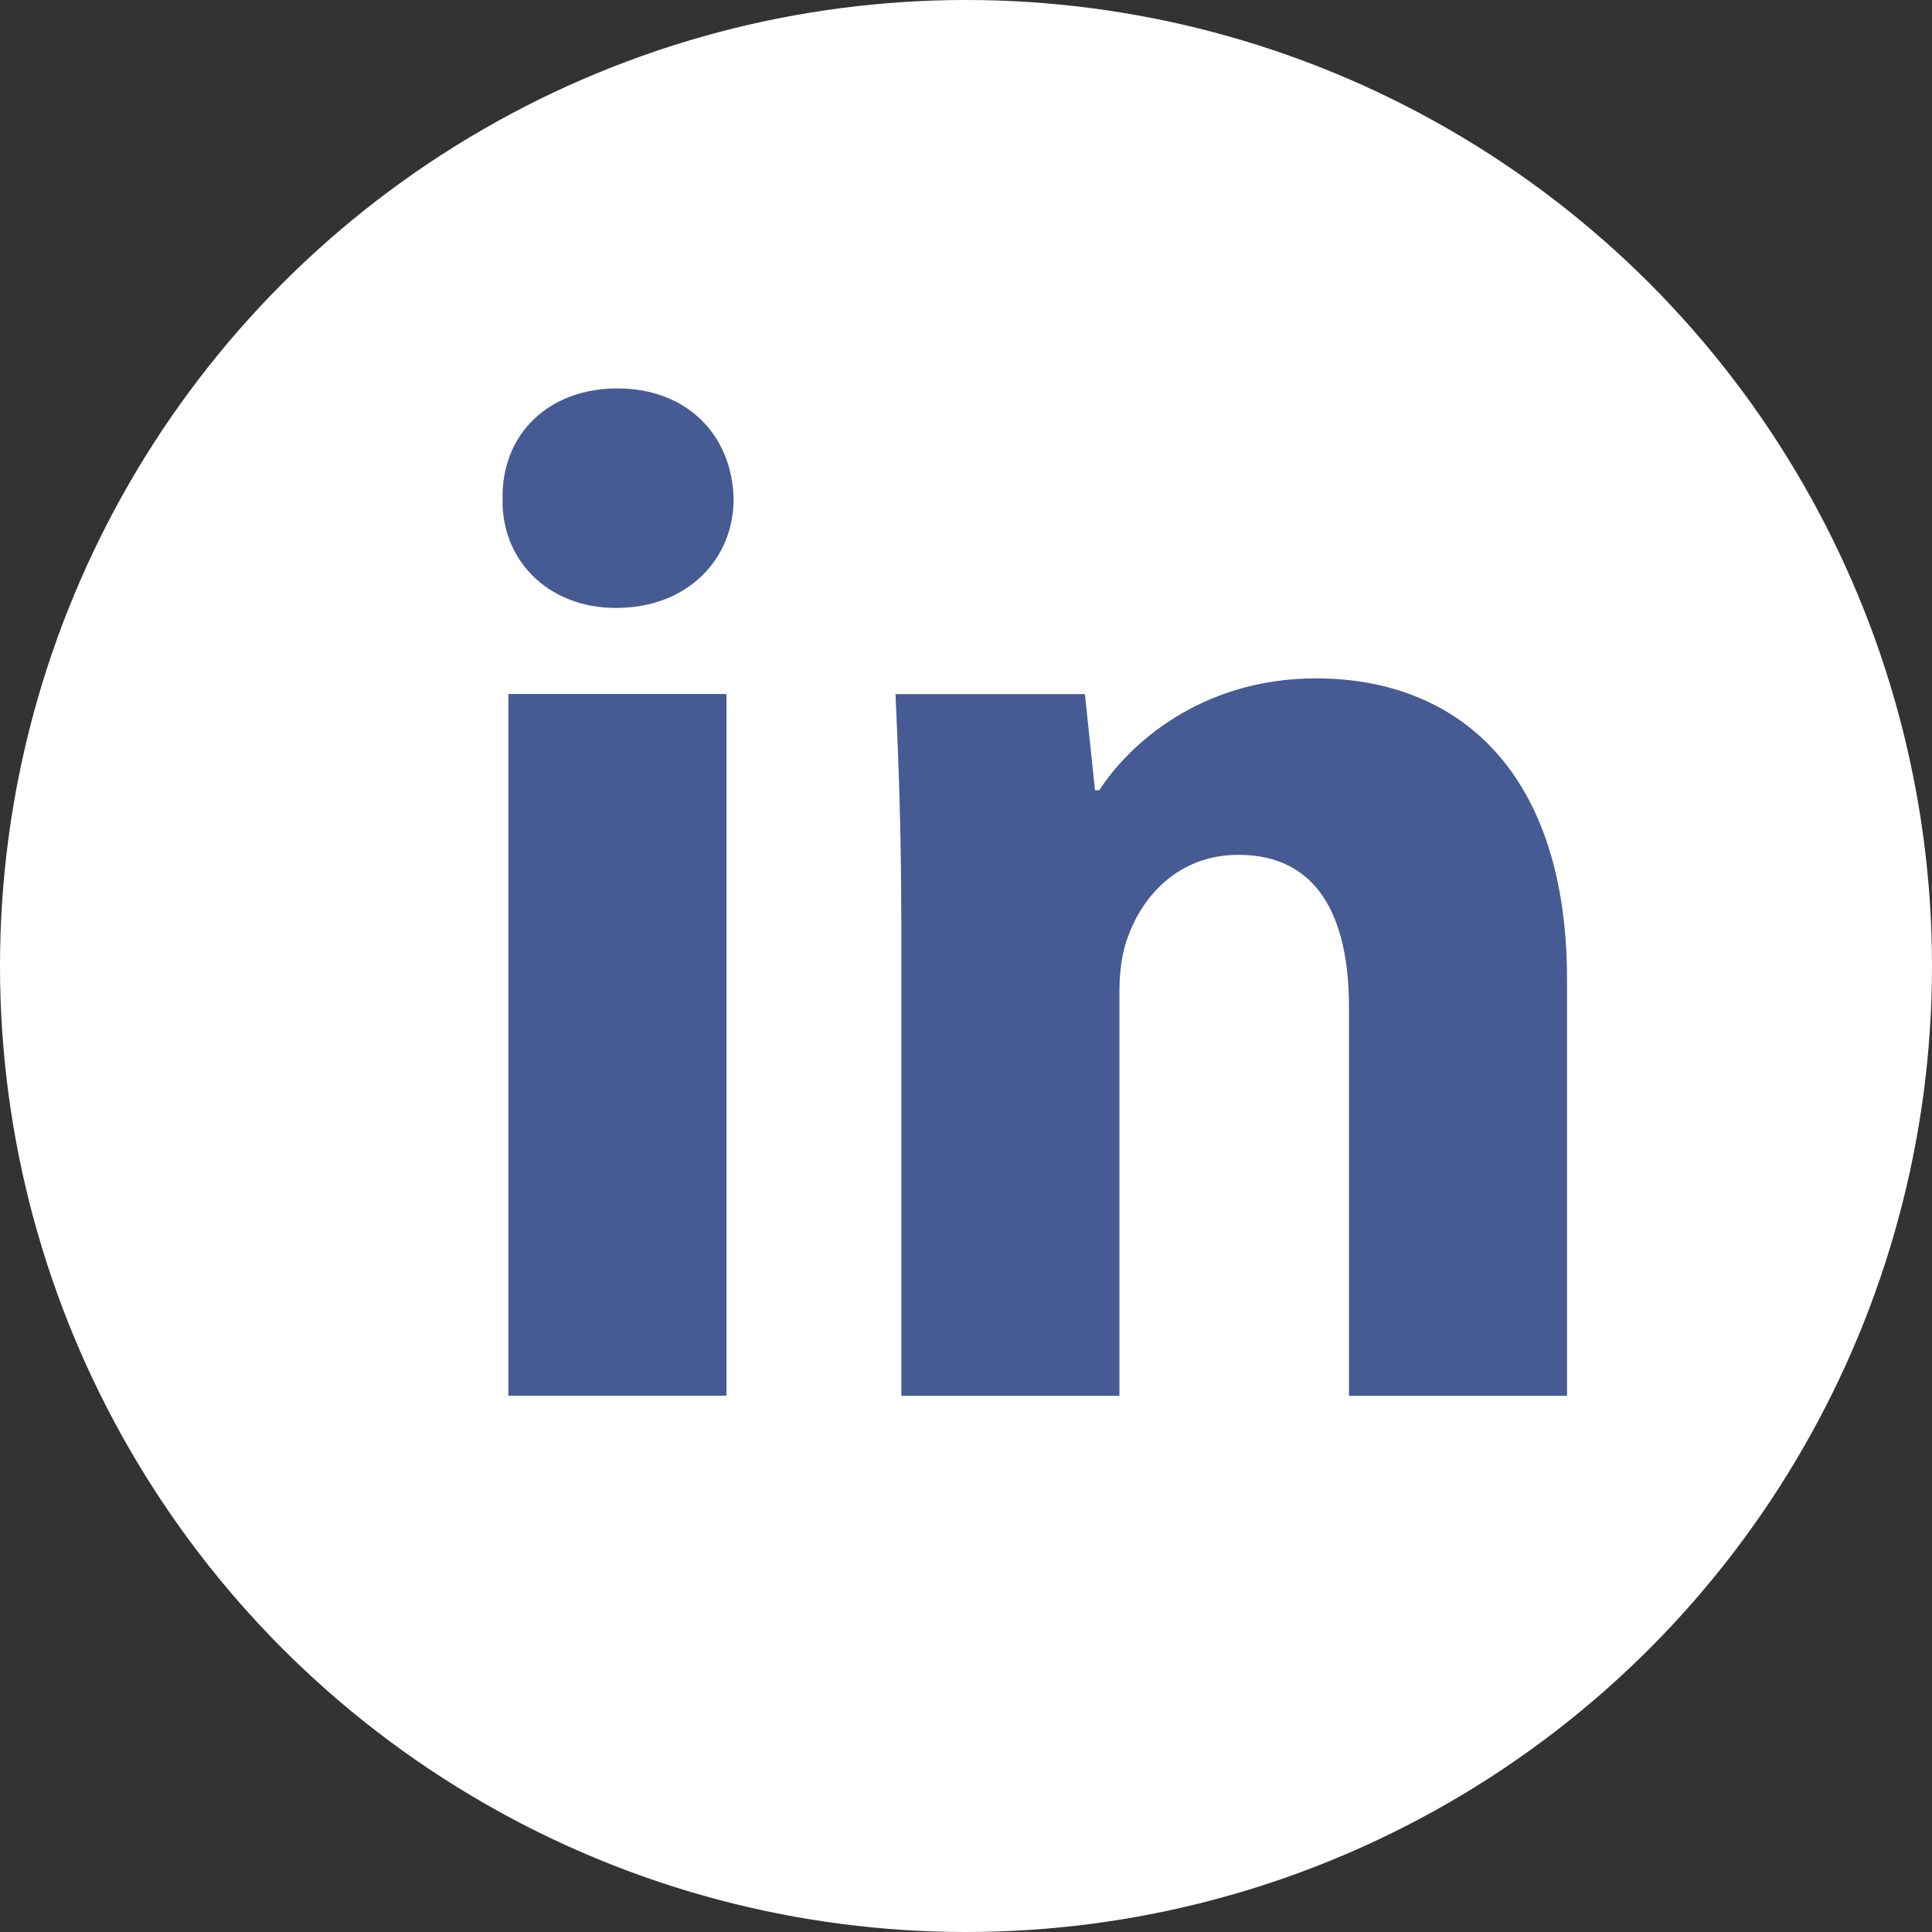
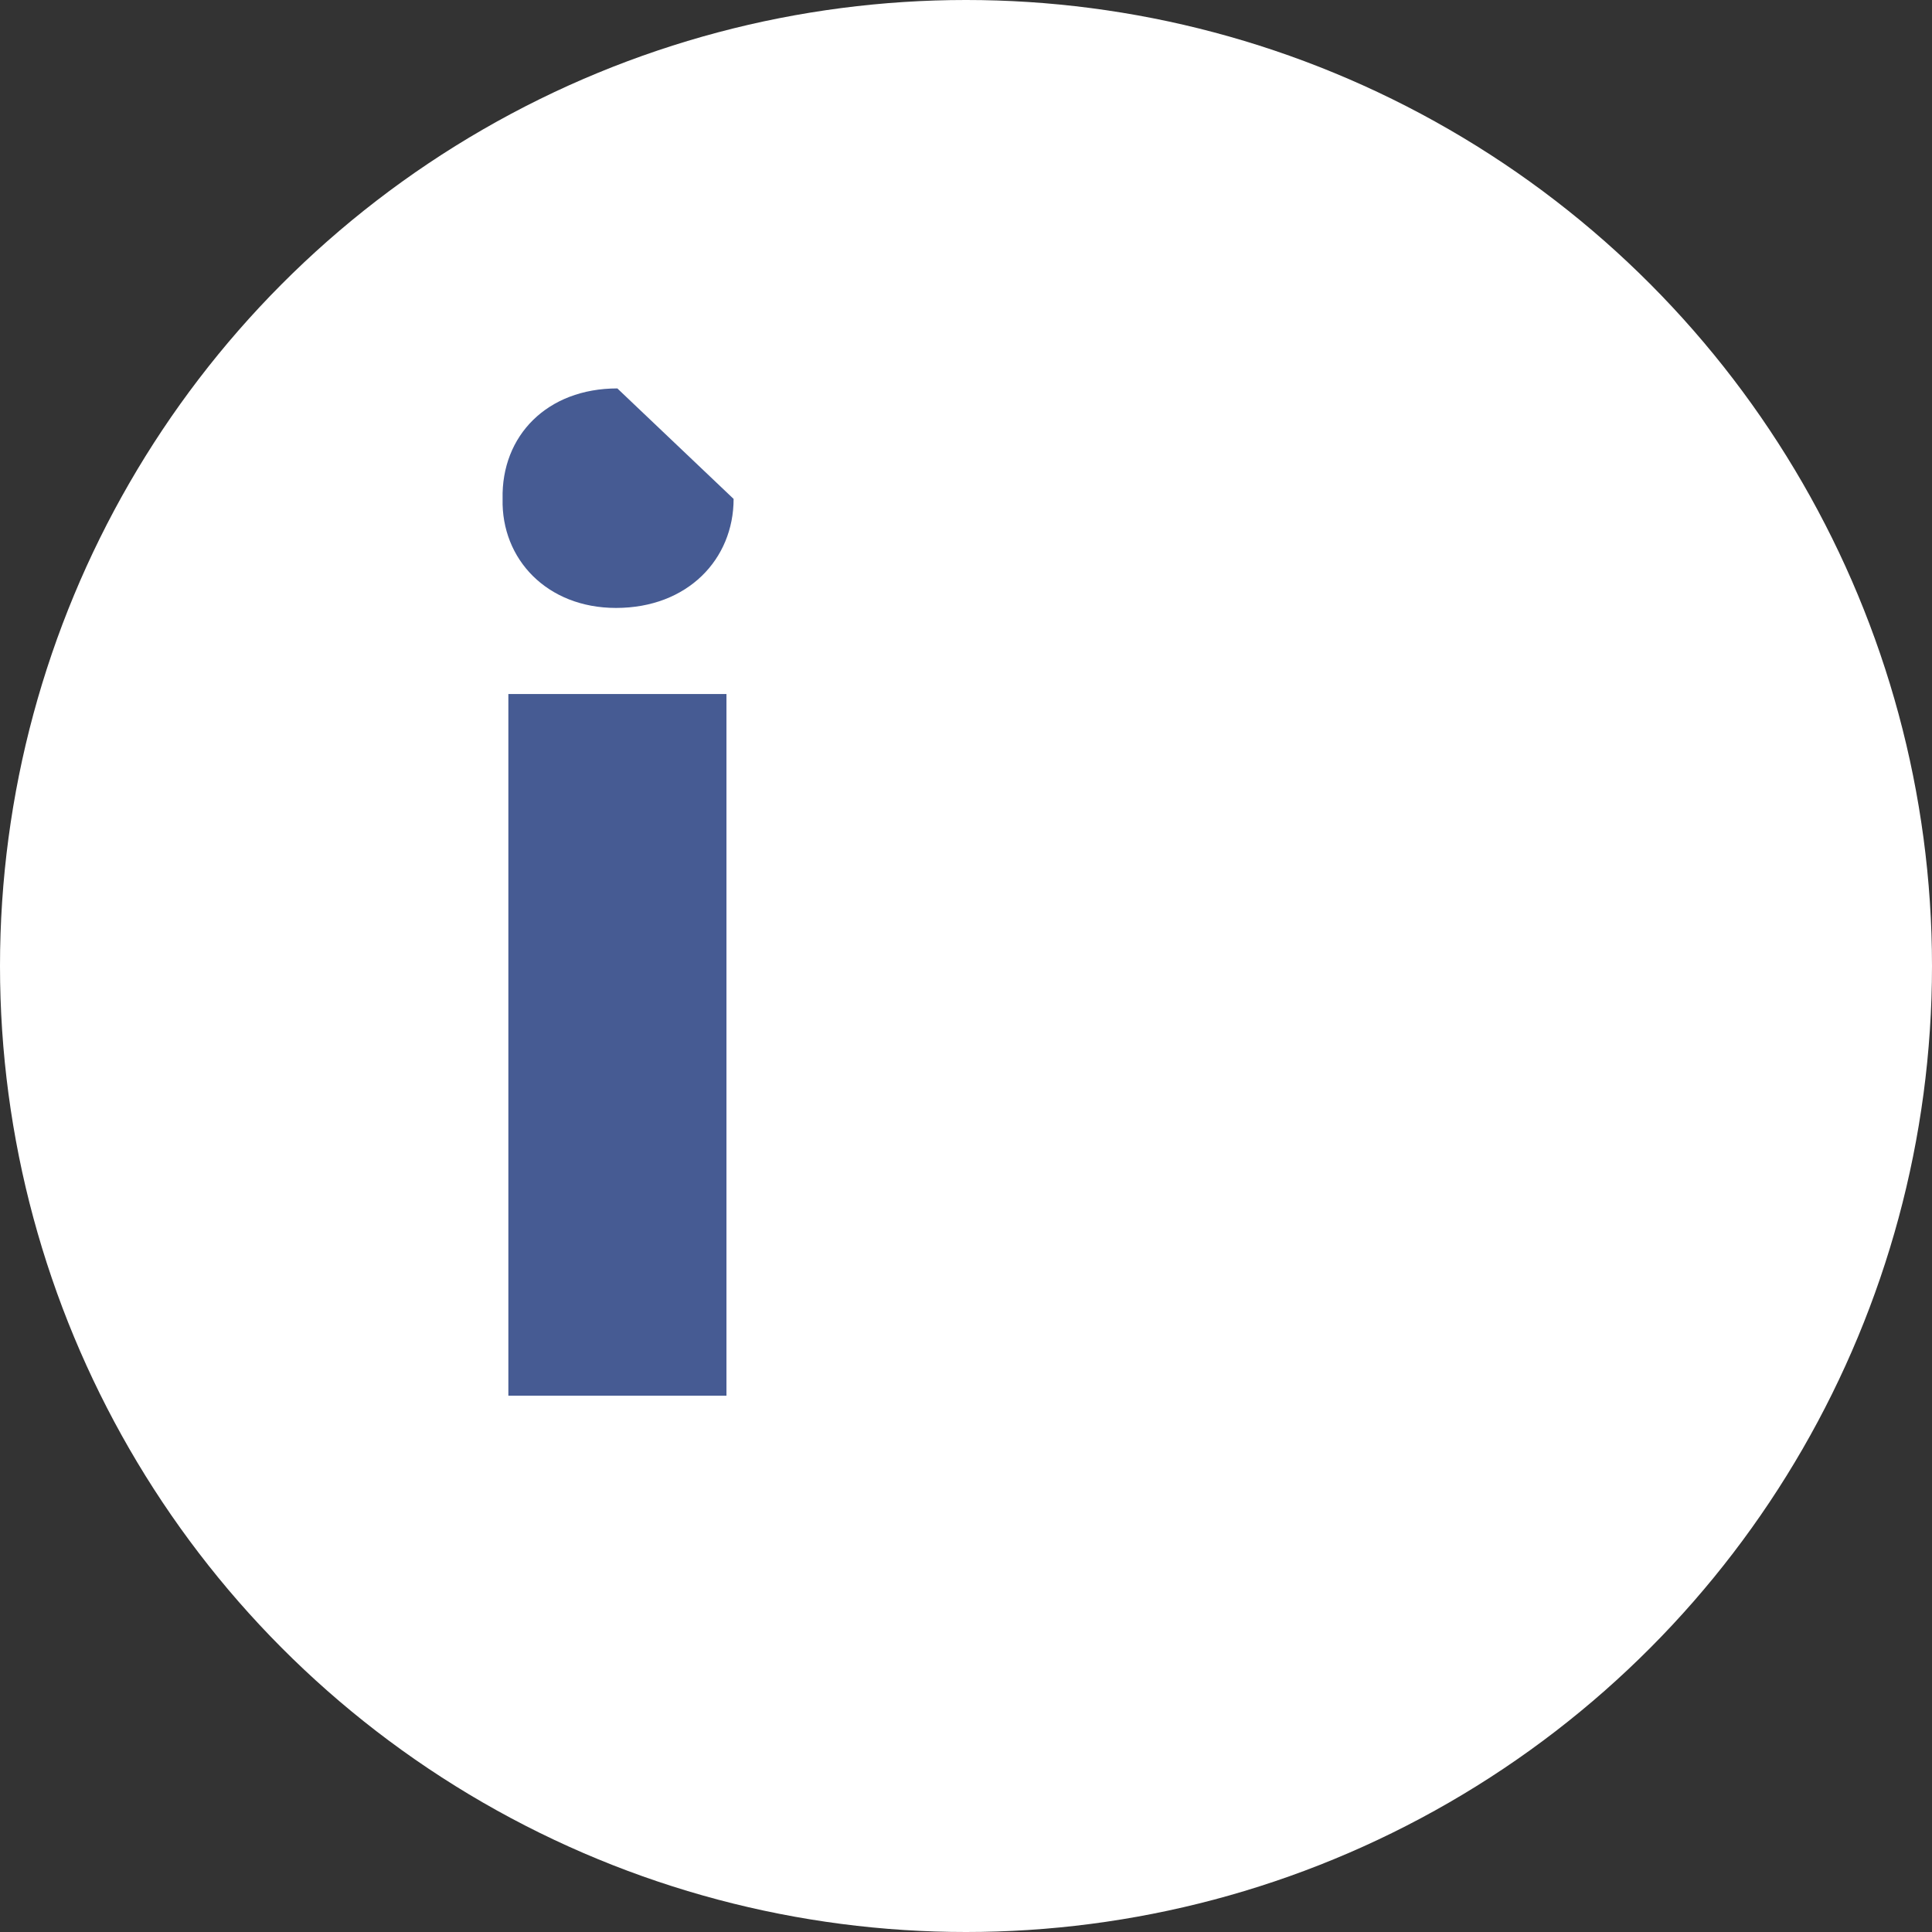
<svg xmlns="http://www.w3.org/2000/svg" width="63" height="63" viewBox="0 0 63 63" fill="none">
  <rect x="0" y="0" width="63" height="63" fill="#333333" stroke="none" />
  <circle cx="31.5" cy="31.5" r="31.5" fill="white" />
-   <path fill-rule="evenodd" clip-rule="evenodd" d="M23.922 16.269C23.922 18.234 22.426 19.824 20.087 19.824C17.839 19.824 16.343 18.234 16.389 16.269C16.343 14.21 17.839 12.666 20.131 12.666C22.426 12.666 23.877 14.21 23.922 16.269ZM16.577 45.514V22.631H23.689V45.512H16.577V45.514Z" fill="#465B93" />
-   <path fill-rule="evenodd" clip-rule="evenodd" d="M29.389 29.934C29.389 27.079 29.295 24.646 29.201 22.634H35.378L35.706 25.769H35.846C36.782 24.318 39.121 22.121 42.911 22.121C47.59 22.121 51.099 25.209 51.099 31.944V45.516H43.988V32.836C43.988 29.886 42.959 27.875 40.386 27.875C38.42 27.875 37.251 29.232 36.784 30.541C36.596 31.01 36.503 31.664 36.503 32.321V45.516H29.392V29.934H29.389Z" fill="#465B93" />
+   <path fill-rule="evenodd" clip-rule="evenodd" d="M23.922 16.269C23.922 18.234 22.426 19.824 20.087 19.824C17.839 19.824 16.343 18.234 16.389 16.269C16.343 14.21 17.839 12.666 20.131 12.666ZM16.577 45.514V22.631H23.689V45.512H16.577V45.514Z" fill="#465B93" />
</svg>